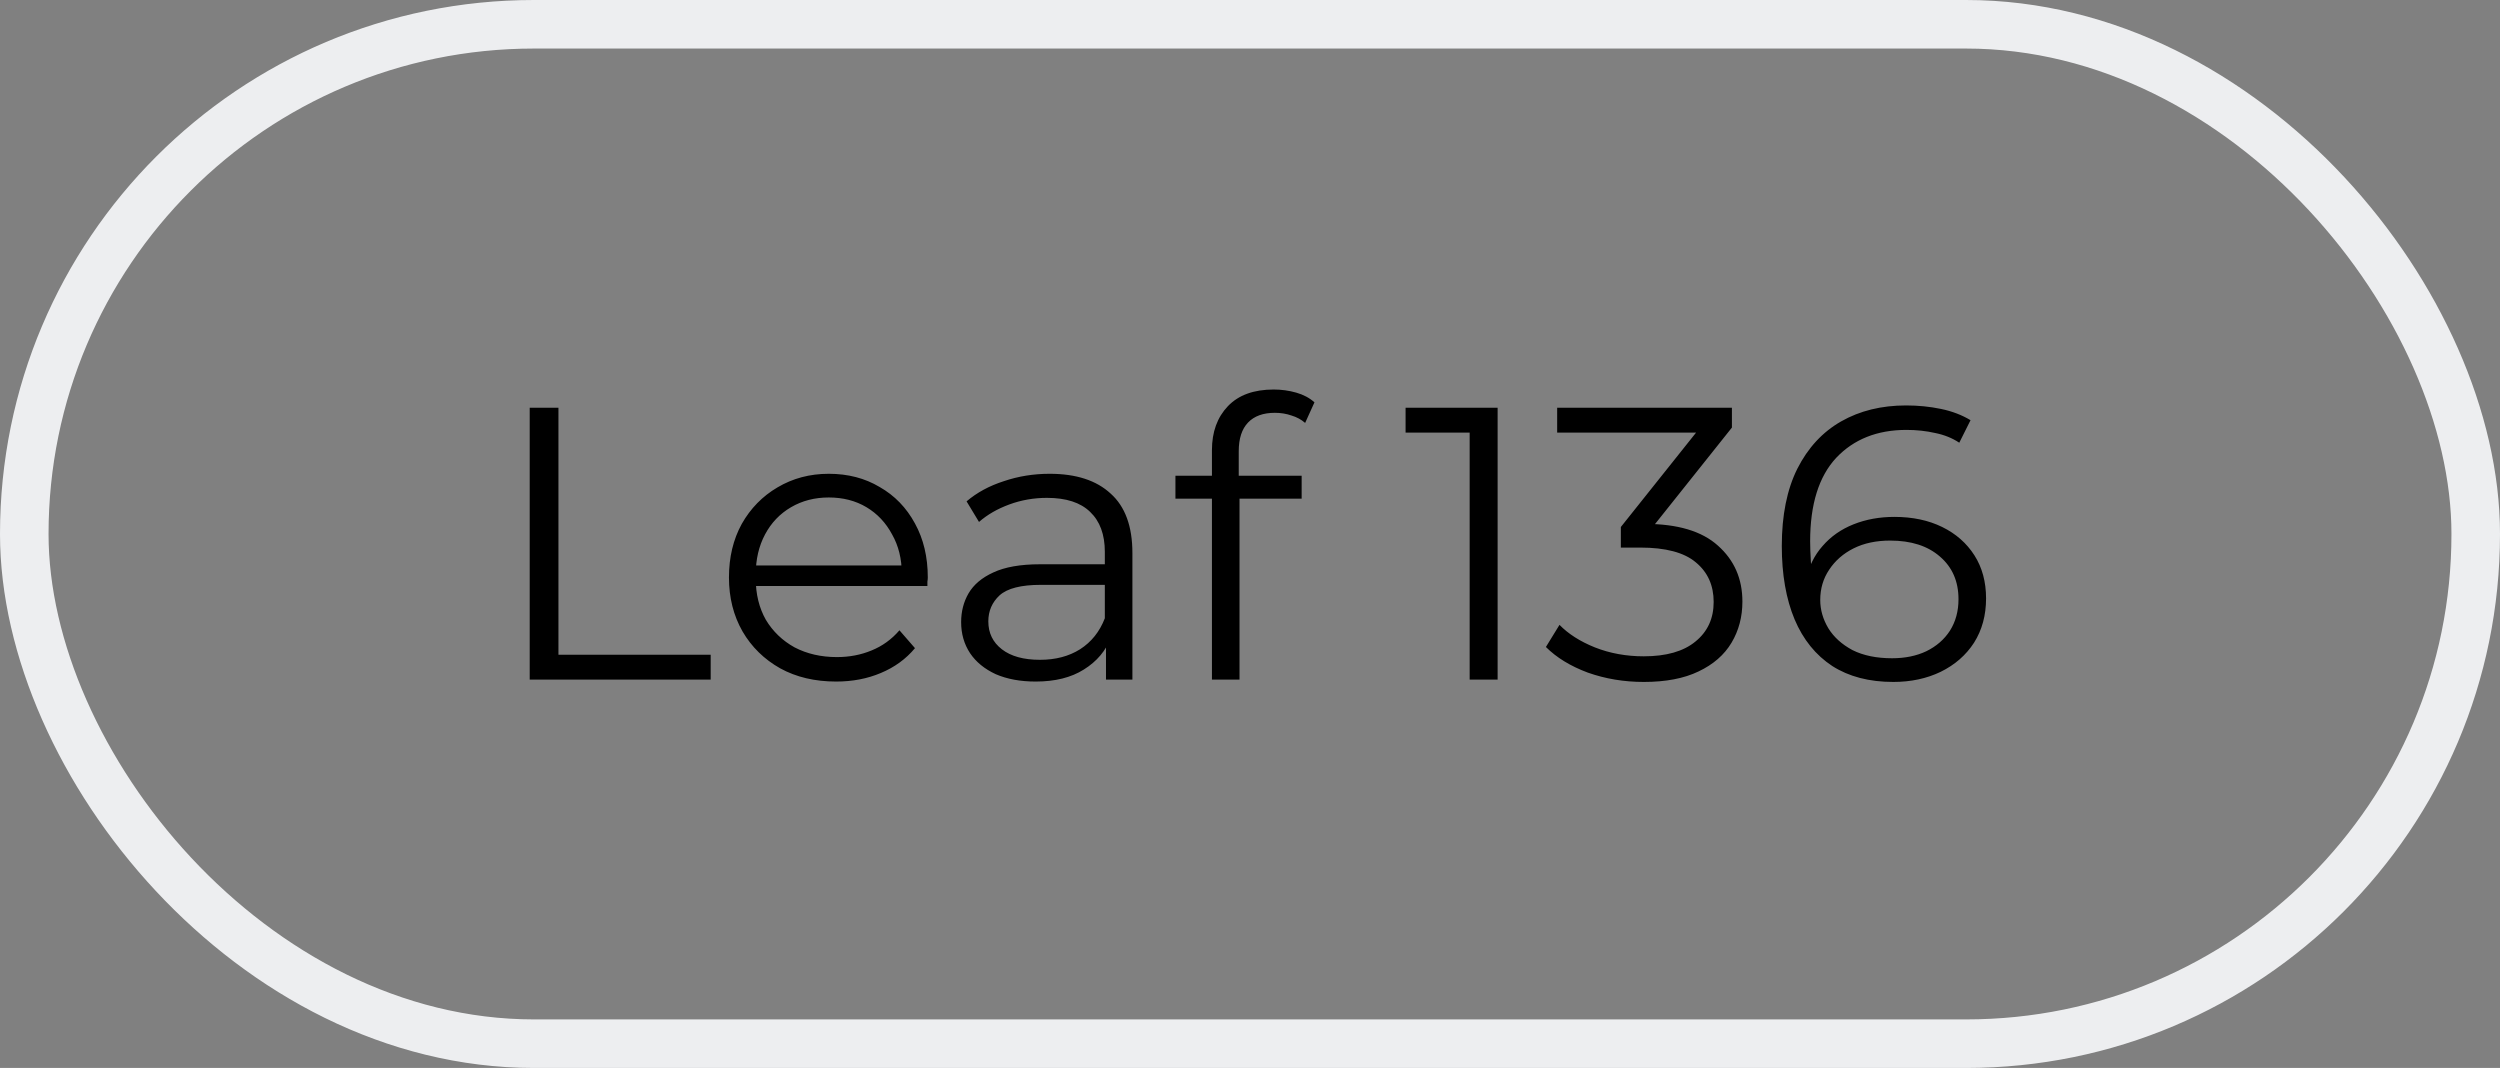
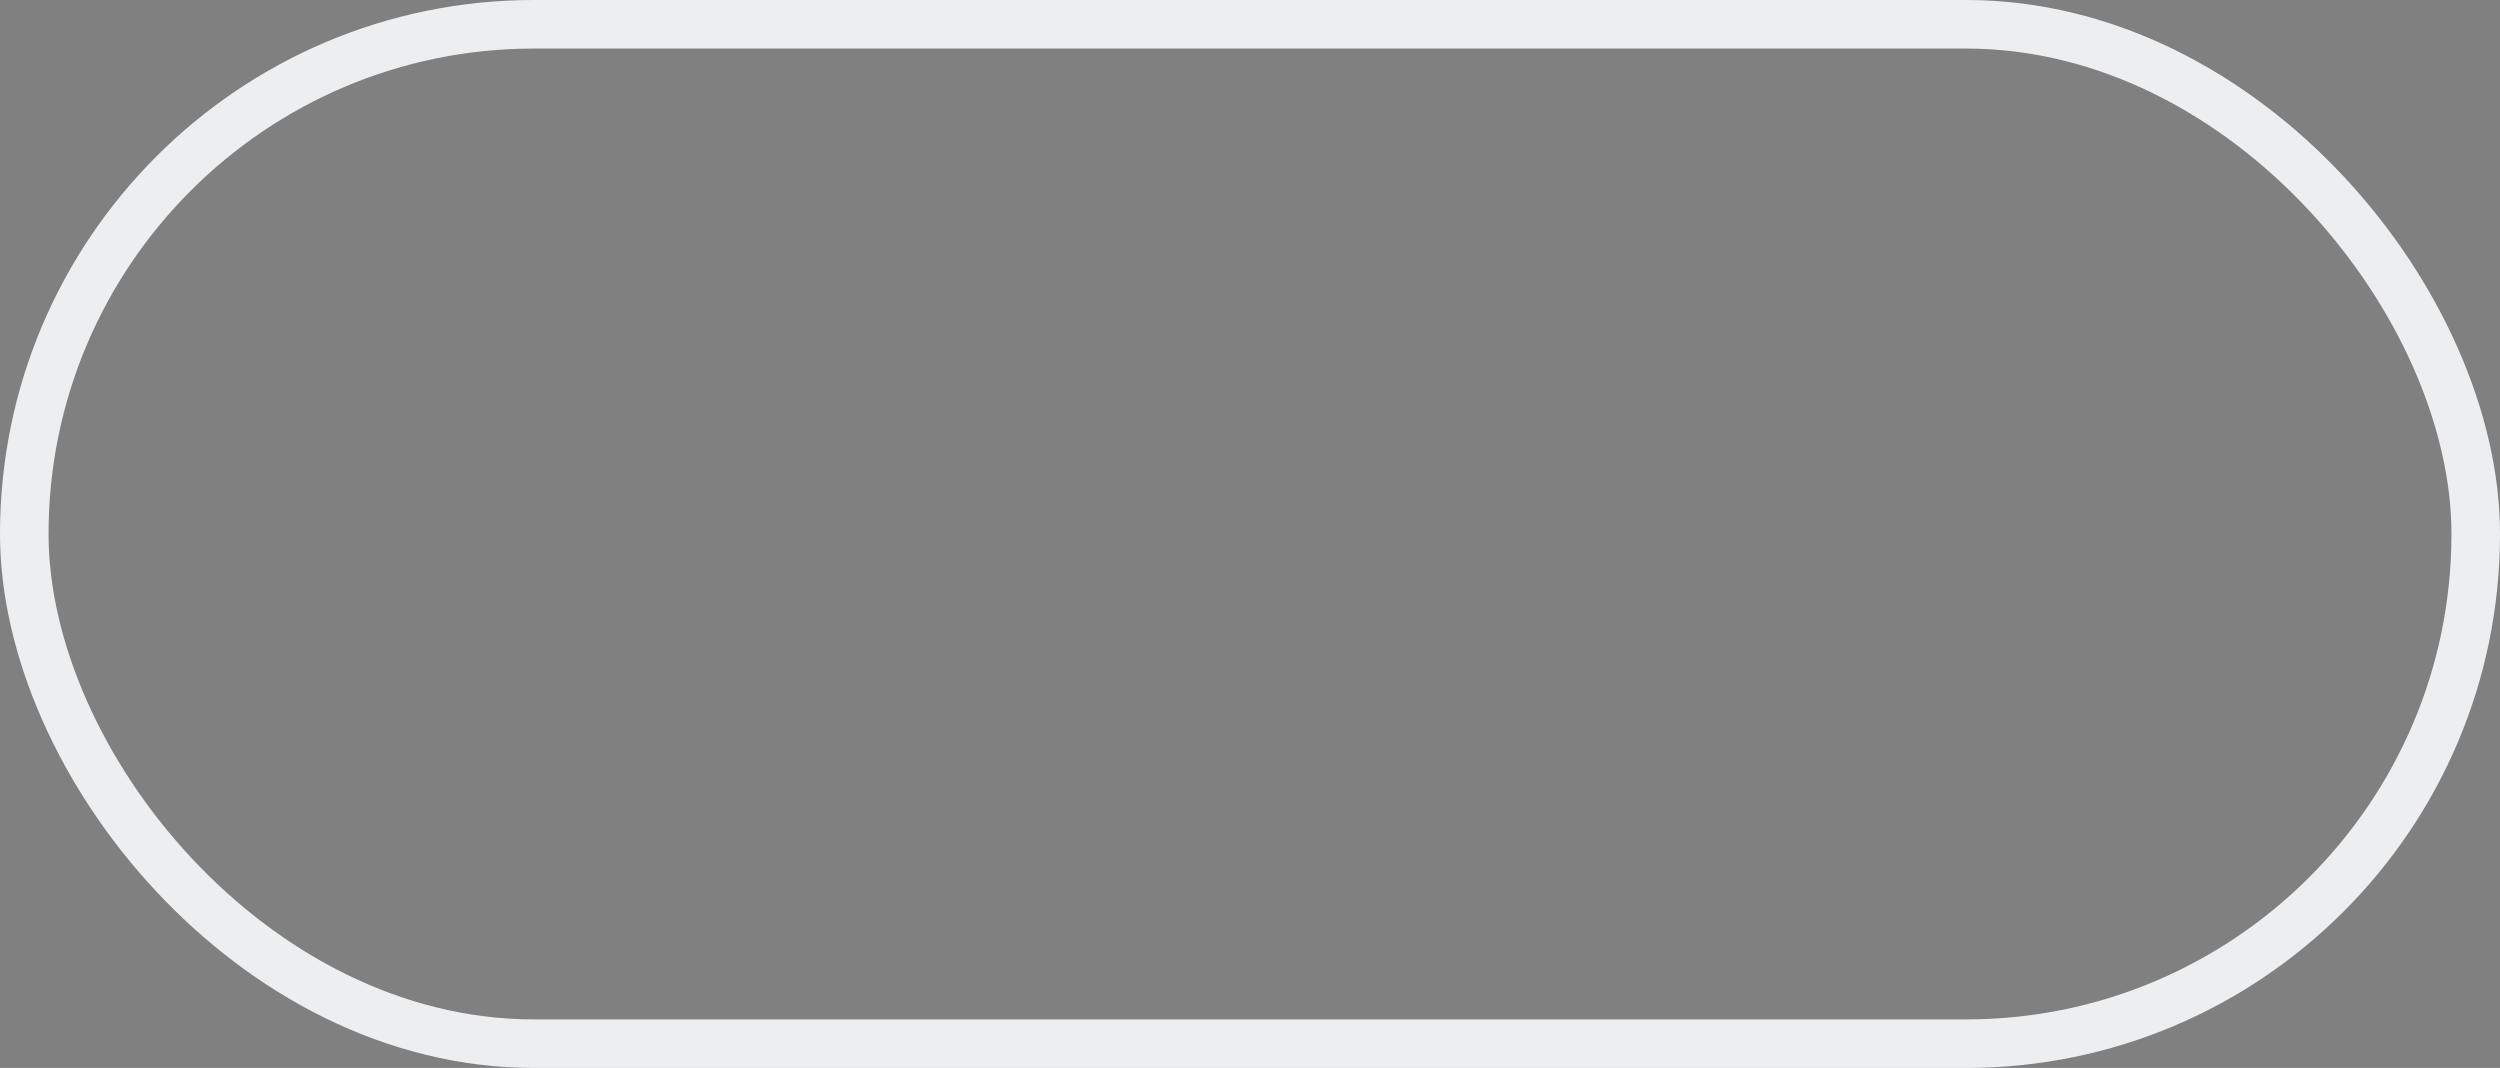
<svg xmlns="http://www.w3.org/2000/svg" width="103" height="44" viewBox="0 0 103 44" fill="none">
  <rect x="0" y="0" width="103" height="44" fill="#808080" stroke="none" />
-   <path d="M21.824 28V16.8H23.008V26.976H29.28V28H21.824ZM34.449 28.08C33.574 28.08 32.806 27.899 32.145 27.536C31.483 27.163 30.966 26.656 30.593 26.016C30.22 25.365 30.033 24.624 30.033 23.792C30.033 22.96 30.209 22.224 30.561 21.584C30.924 20.944 31.414 20.443 32.033 20.08C32.662 19.707 33.366 19.52 34.145 19.52C34.934 19.52 35.633 19.701 36.241 20.064C36.859 20.416 37.345 20.917 37.697 21.568C38.049 22.208 38.225 22.949 38.225 23.792C38.225 23.845 38.219 23.904 38.209 23.968C38.209 24.021 38.209 24.08 38.209 24.144H30.897V23.296H37.601L37.153 23.632C37.153 23.024 37.02 22.485 36.753 22.016C36.497 21.536 36.145 21.163 35.697 20.896C35.249 20.629 34.731 20.496 34.145 20.496C33.569 20.496 33.051 20.629 32.593 20.896C32.134 21.163 31.777 21.536 31.521 22.016C31.265 22.496 31.137 23.045 31.137 23.664V23.84C31.137 24.48 31.276 25.045 31.553 25.536C31.841 26.016 32.236 26.395 32.737 26.672C33.249 26.939 33.83 27.072 34.481 27.072C34.993 27.072 35.468 26.981 35.905 26.8C36.353 26.619 36.737 26.341 37.057 25.968L37.697 26.704C37.324 27.152 36.854 27.493 36.289 27.728C35.734 27.963 35.121 28.08 34.449 28.08ZM45.567 28V26.144L45.519 25.84V22.736C45.519 22.021 45.316 21.472 44.911 21.088C44.516 20.704 43.924 20.512 43.135 20.512C42.591 20.512 42.073 20.603 41.583 20.784C41.092 20.965 40.676 21.205 40.335 21.504L39.823 20.656C40.249 20.293 40.761 20.016 41.359 19.824C41.956 19.621 42.585 19.52 43.247 19.52C44.335 19.52 45.172 19.792 45.759 20.336C46.356 20.869 46.655 21.685 46.655 22.784V28H45.567ZM42.671 28.08C42.041 28.08 41.492 27.979 41.023 27.776C40.564 27.563 40.212 27.275 39.967 26.912C39.721 26.539 39.599 26.112 39.599 25.632C39.599 25.195 39.7 24.8 39.903 24.448C40.116 24.085 40.457 23.797 40.927 23.584C41.407 23.36 42.047 23.248 42.847 23.248H45.743V24.096H42.879C42.068 24.096 41.503 24.24 41.183 24.528C40.873 24.816 40.719 25.173 40.719 25.6C40.719 26.08 40.905 26.464 41.279 26.752C41.652 27.04 42.175 27.184 42.847 27.184C43.487 27.184 44.036 27.04 44.495 26.752C44.964 26.453 45.305 26.027 45.519 25.472L45.775 26.256C45.561 26.811 45.188 27.253 44.655 27.584C44.132 27.915 43.471 28.08 42.671 28.08ZM49.932 28V18.544C49.932 17.797 50.151 17.195 50.588 16.736C51.026 16.277 51.655 16.048 52.476 16.048C52.796 16.048 53.106 16.091 53.404 16.176C53.703 16.261 53.954 16.395 54.156 16.576L53.772 17.424C53.612 17.285 53.426 17.184 53.212 17.12C52.999 17.045 52.77 17.008 52.524 17.008C52.044 17.008 51.676 17.141 51.42 17.408C51.164 17.675 51.036 18.069 51.036 18.592V19.872L51.068 20.4V28H49.932ZM48.428 20.544V19.6H53.628V20.544H48.428ZM60.55 28V17.28L61.062 17.824H57.91V16.8H61.702V28H60.55ZM67.723 28.096C66.912 28.096 66.144 27.968 65.419 27.712C64.704 27.445 64.128 27.093 63.691 26.656L64.251 25.744C64.614 26.117 65.099 26.427 65.707 26.672C66.326 26.917 66.998 27.04 67.723 27.04C68.651 27.04 69.36 26.837 69.851 26.432C70.352 26.027 70.603 25.483 70.603 24.8C70.603 24.117 70.358 23.573 69.867 23.168C69.387 22.763 68.624 22.56 67.579 22.56H66.779V21.712L70.235 17.376L70.395 17.824H64.155V16.8H71.355V17.616L67.899 21.952L67.339 21.584H67.771C69.115 21.584 70.118 21.883 70.779 22.48C71.451 23.077 71.787 23.845 71.787 24.784C71.787 25.413 71.638 25.979 71.339 26.48C71.04 26.981 70.587 27.376 69.979 27.664C69.382 27.952 68.629 28.096 67.723 28.096ZM78.002 28.096C77.01 28.096 76.173 27.877 75.49 27.44C74.808 26.992 74.29 26.352 73.938 25.52C73.586 24.677 73.41 23.669 73.41 22.496C73.41 21.227 73.624 20.165 74.05 19.312C74.487 18.448 75.09 17.797 75.858 17.36C76.626 16.923 77.517 16.704 78.53 16.704C79.031 16.704 79.511 16.752 79.97 16.848C80.429 16.944 80.834 17.099 81.186 17.312L80.722 18.24C80.434 18.048 80.103 17.915 79.73 17.84C79.357 17.755 78.962 17.712 78.546 17.712C77.341 17.712 76.376 18.096 75.65 18.864C74.936 19.632 74.578 20.779 74.578 22.304C74.578 22.539 74.589 22.832 74.61 23.184C74.642 23.525 74.706 23.867 74.802 24.208L74.402 23.904C74.519 23.349 74.749 22.88 75.09 22.496C75.431 22.101 75.858 21.803 76.37 21.6C76.882 21.397 77.442 21.296 78.05 21.296C78.797 21.296 79.453 21.435 80.018 21.712C80.584 21.989 81.026 22.379 81.346 22.88C81.666 23.381 81.826 23.973 81.826 24.656C81.826 25.349 81.661 25.957 81.33 26.48C80.999 26.992 80.541 27.392 79.954 27.68C79.378 27.957 78.728 28.096 78.002 28.096ZM77.954 27.12C78.487 27.12 78.957 27.024 79.362 26.832C79.778 26.629 80.103 26.347 80.338 25.984C80.573 25.611 80.69 25.179 80.69 24.688C80.69 23.952 80.434 23.365 79.922 22.928C79.421 22.491 78.738 22.272 77.874 22.272C77.298 22.272 76.797 22.379 76.37 22.592C75.944 22.805 75.608 23.099 75.362 23.472C75.117 23.835 74.994 24.251 74.994 24.72C74.994 25.125 75.106 25.515 75.33 25.888C75.554 26.251 75.885 26.549 76.322 26.784C76.77 27.008 77.314 27.12 77.954 27.12Z" fill="black" />
  <rect x="1" y="1" width="101" height="42" rx="21" stroke="#EDEEF0" stroke-width="2" />
</svg>